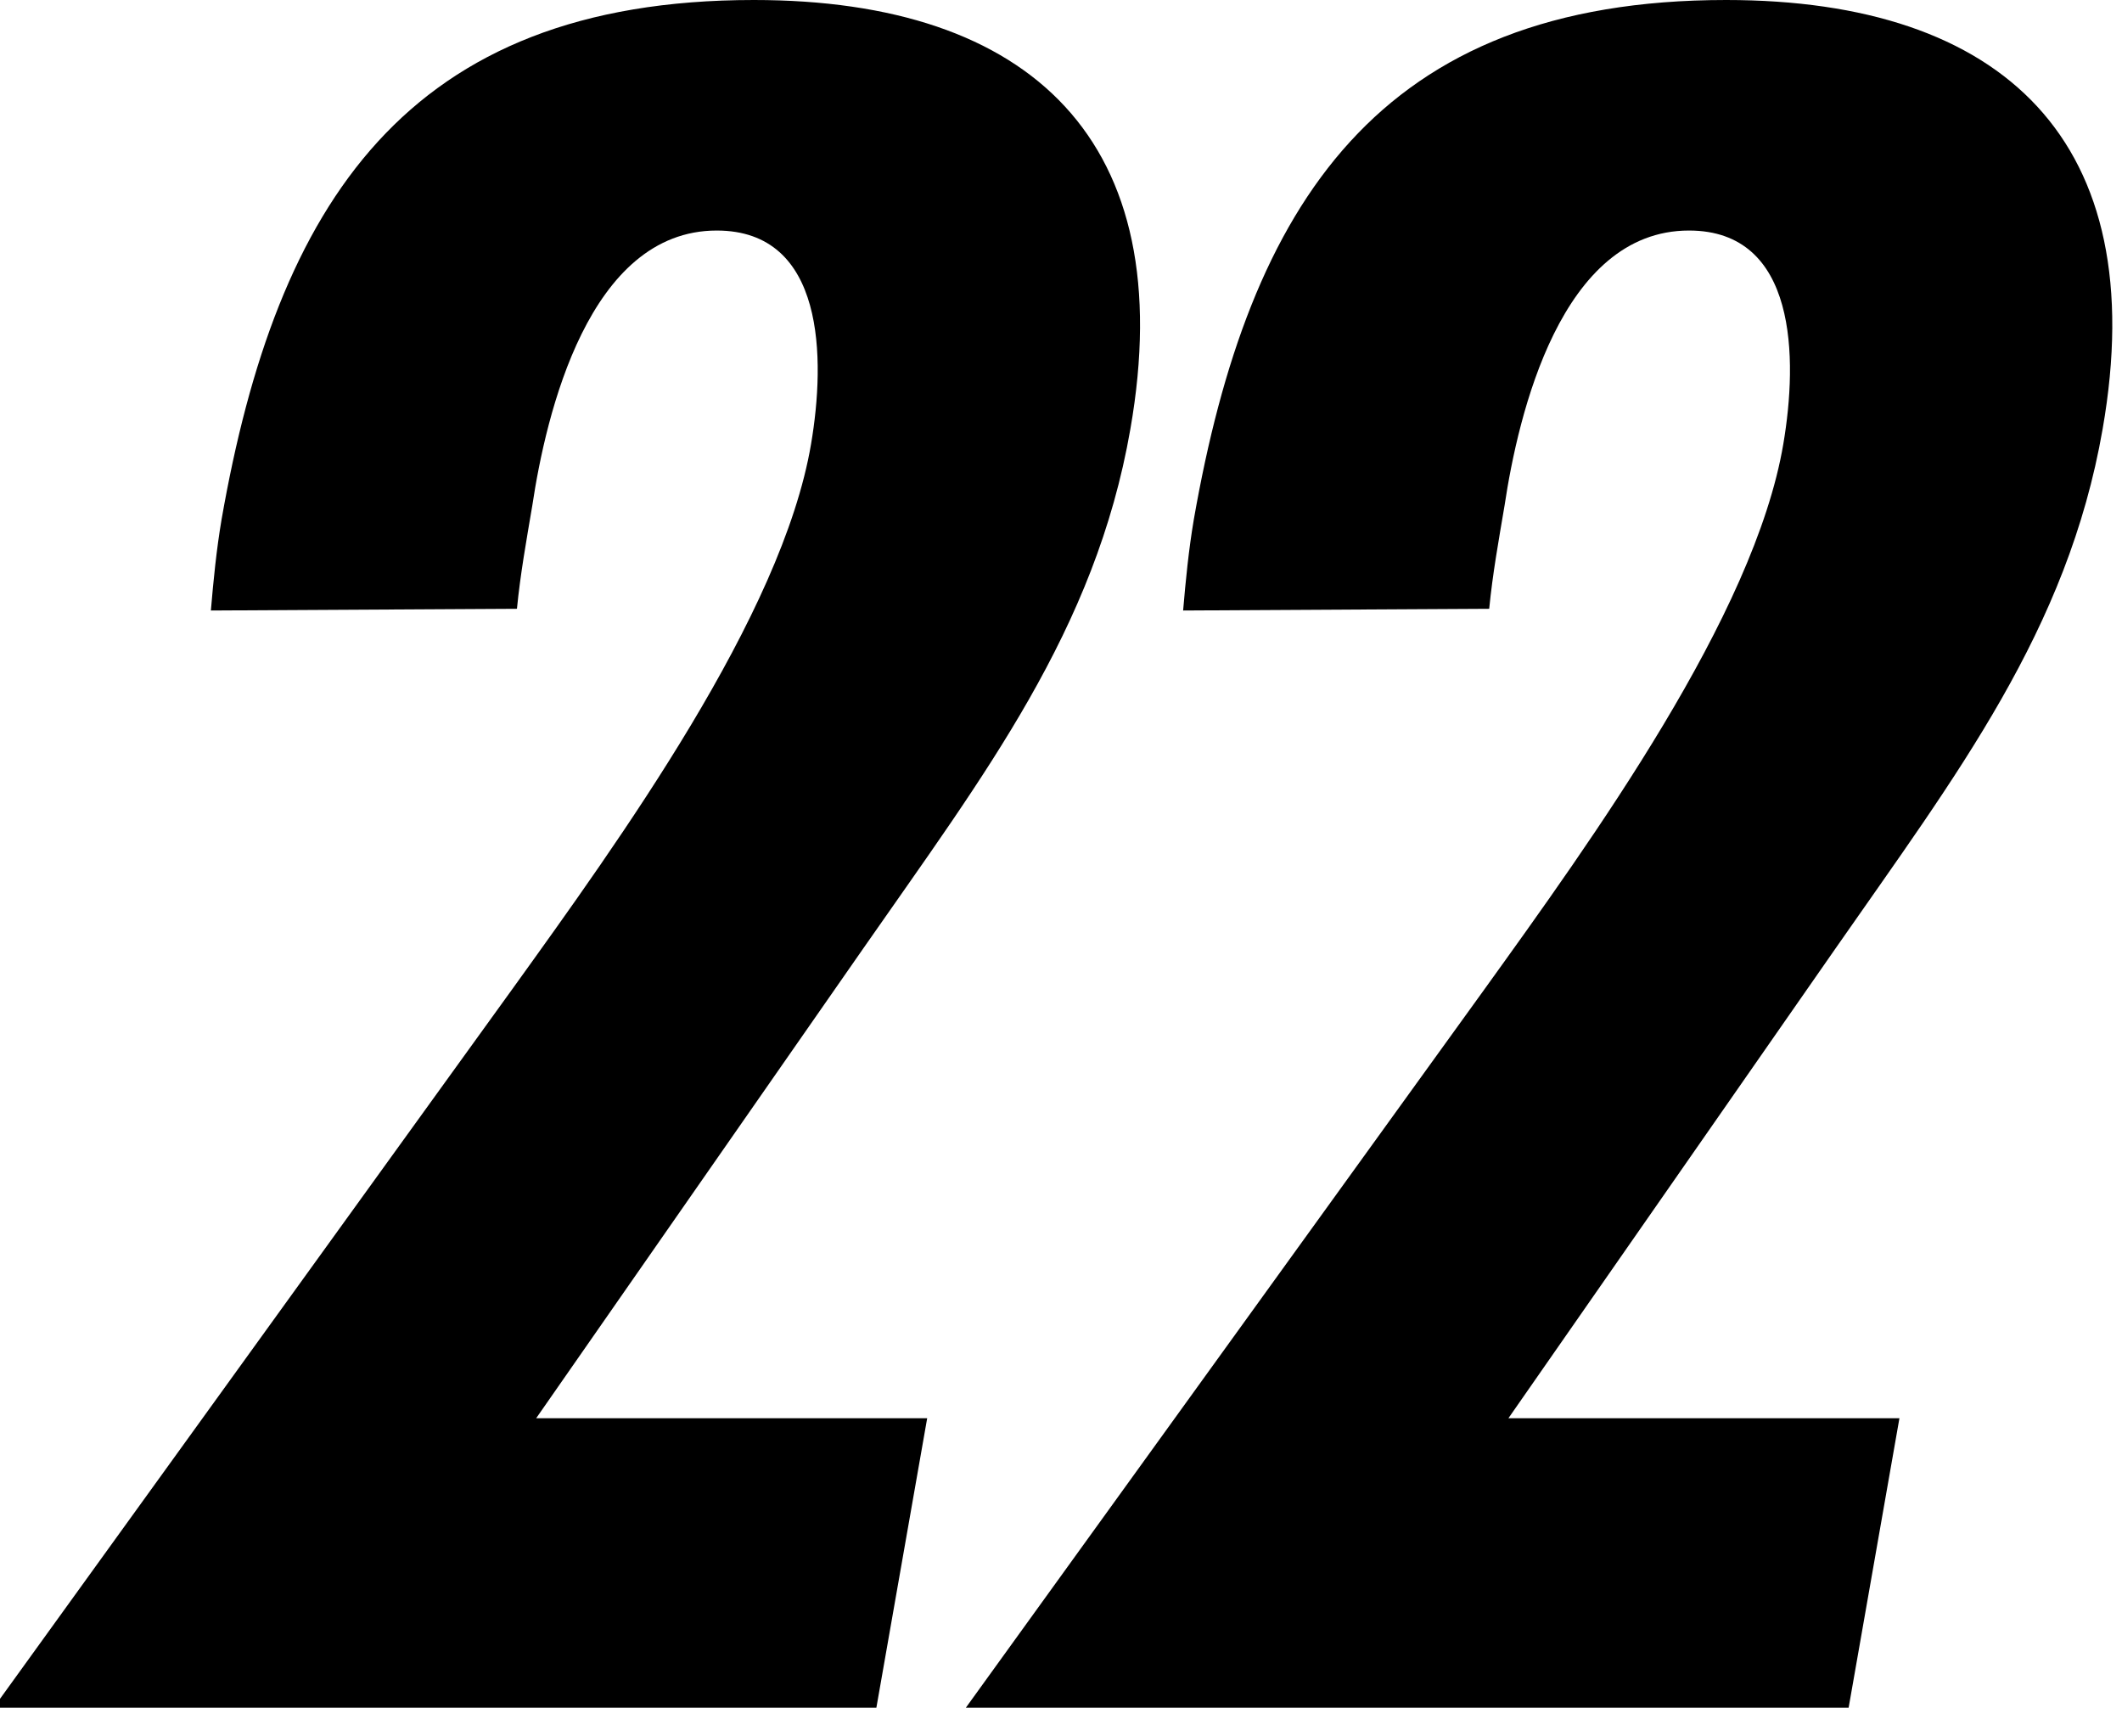
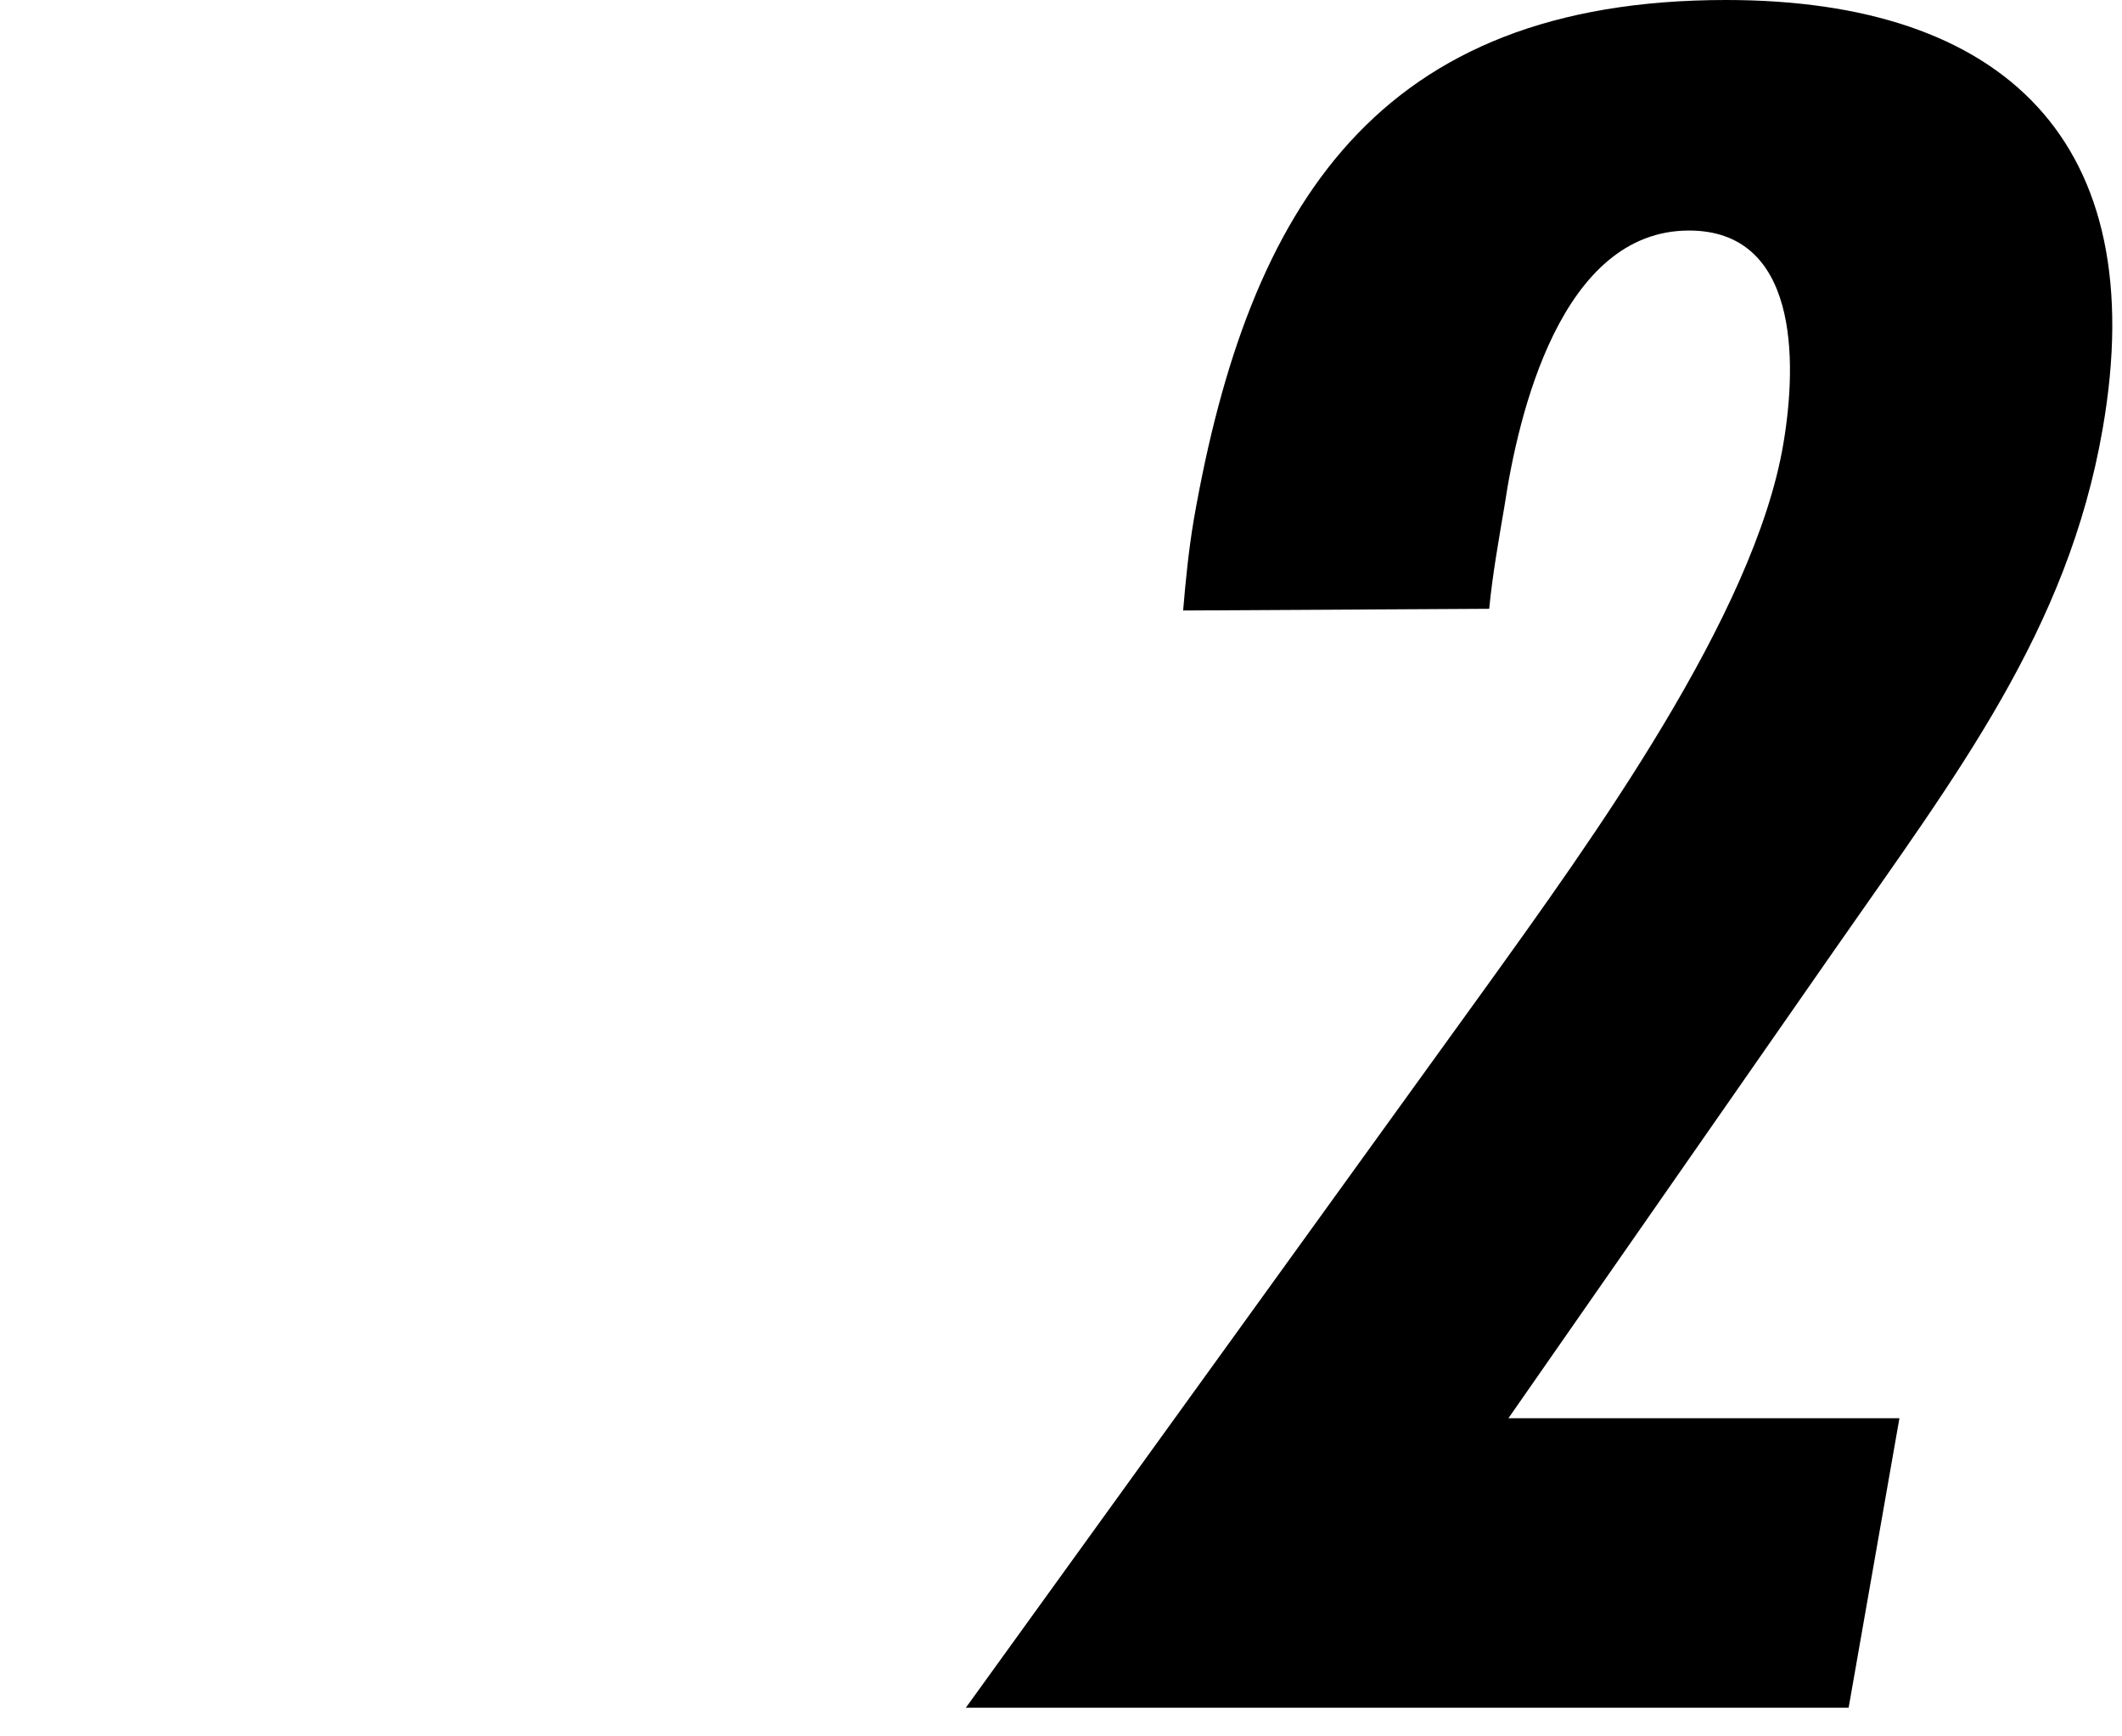
<svg xmlns="http://www.w3.org/2000/svg" version="1.1" id="レイヤー_1" x="0px" y="0px" viewBox="0 0 49.71 40.66" style="enable-background:new 0 0 49.71 40.66;" xml:space="preserve">
  <g id="Layer_2">
    <g id="main">
-       <path d="M4.94,14.3c0.06-0.71,0.13-1.42,0.25-2.13C6.48,4.79,9.51,0,17.66,0c6.5,0,10,3.31,8.82,10.05    c-0.82,4.72-3.42,8.09-6.26,12.17l-7.66,11h9.16L20.53,40H-0.15L12,23.17c2.51-3.49,6.32-8.75,7-12.77c0.34-2,0.33-5-2.21-5    c-3,0-4,4.31-4.32,6.44c-0.14,0.83-0.28,1.6-0.36,2.42L4.94,14.3z" />
-     </g>
+       </g>
  </g>
  <g id="Layer_2_00000176021153144522641550000008327582530865700015_">
    <g id="main_00000181054180356430980120000009832722765875532173_">
      <path d="M27.716,14.3c0.06-0.71,0.13-1.42,0.25-2.13C29.256,4.79,32.286,0,40.436,0c6.5,0,10,3.31,8.82,10.05    c-0.82,4.72-3.42,8.09-6.26,12.17l-7.66,11h9.16L43.306,40h-20.68l12.15-16.83c2.51-3.49,6.32-8.75,7-12.77c0.34-2,0.33-5-2.21-5    c-3,0-4,4.31-4.32,6.44c-0.14,0.83-0.28,1.6-0.36,2.42L27.716,14.3z" />
    </g>
  </g>
</svg>